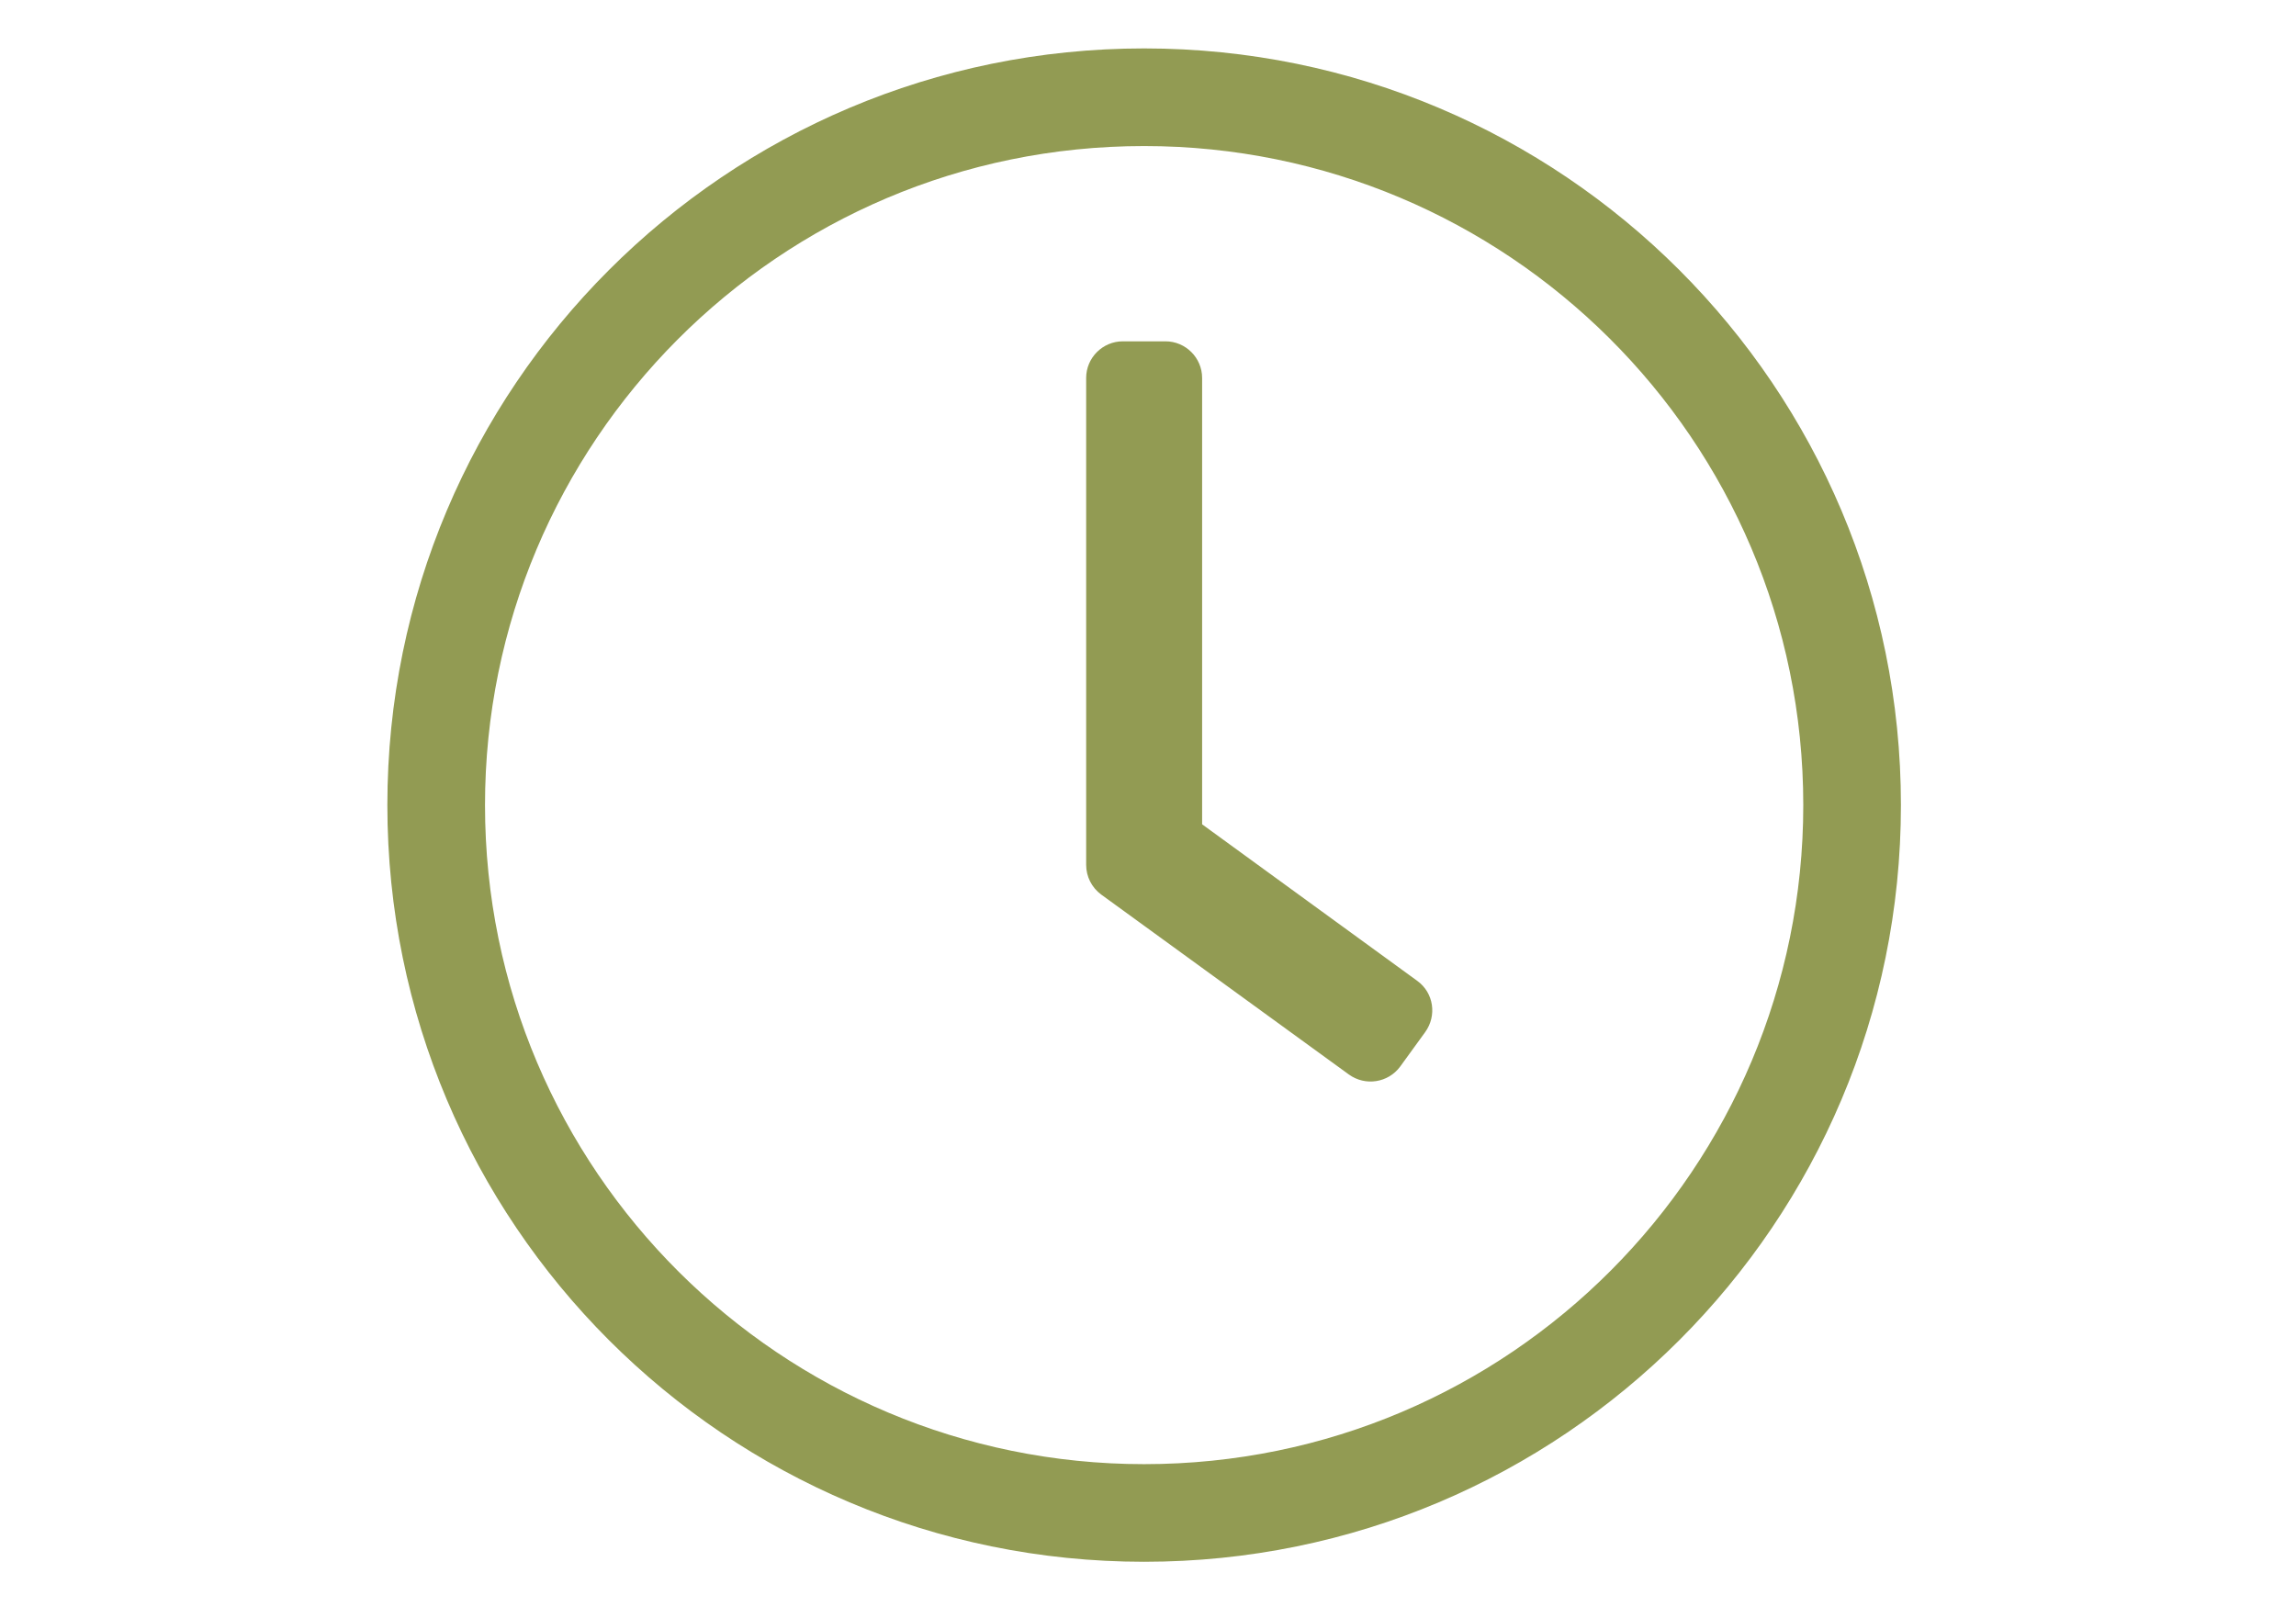
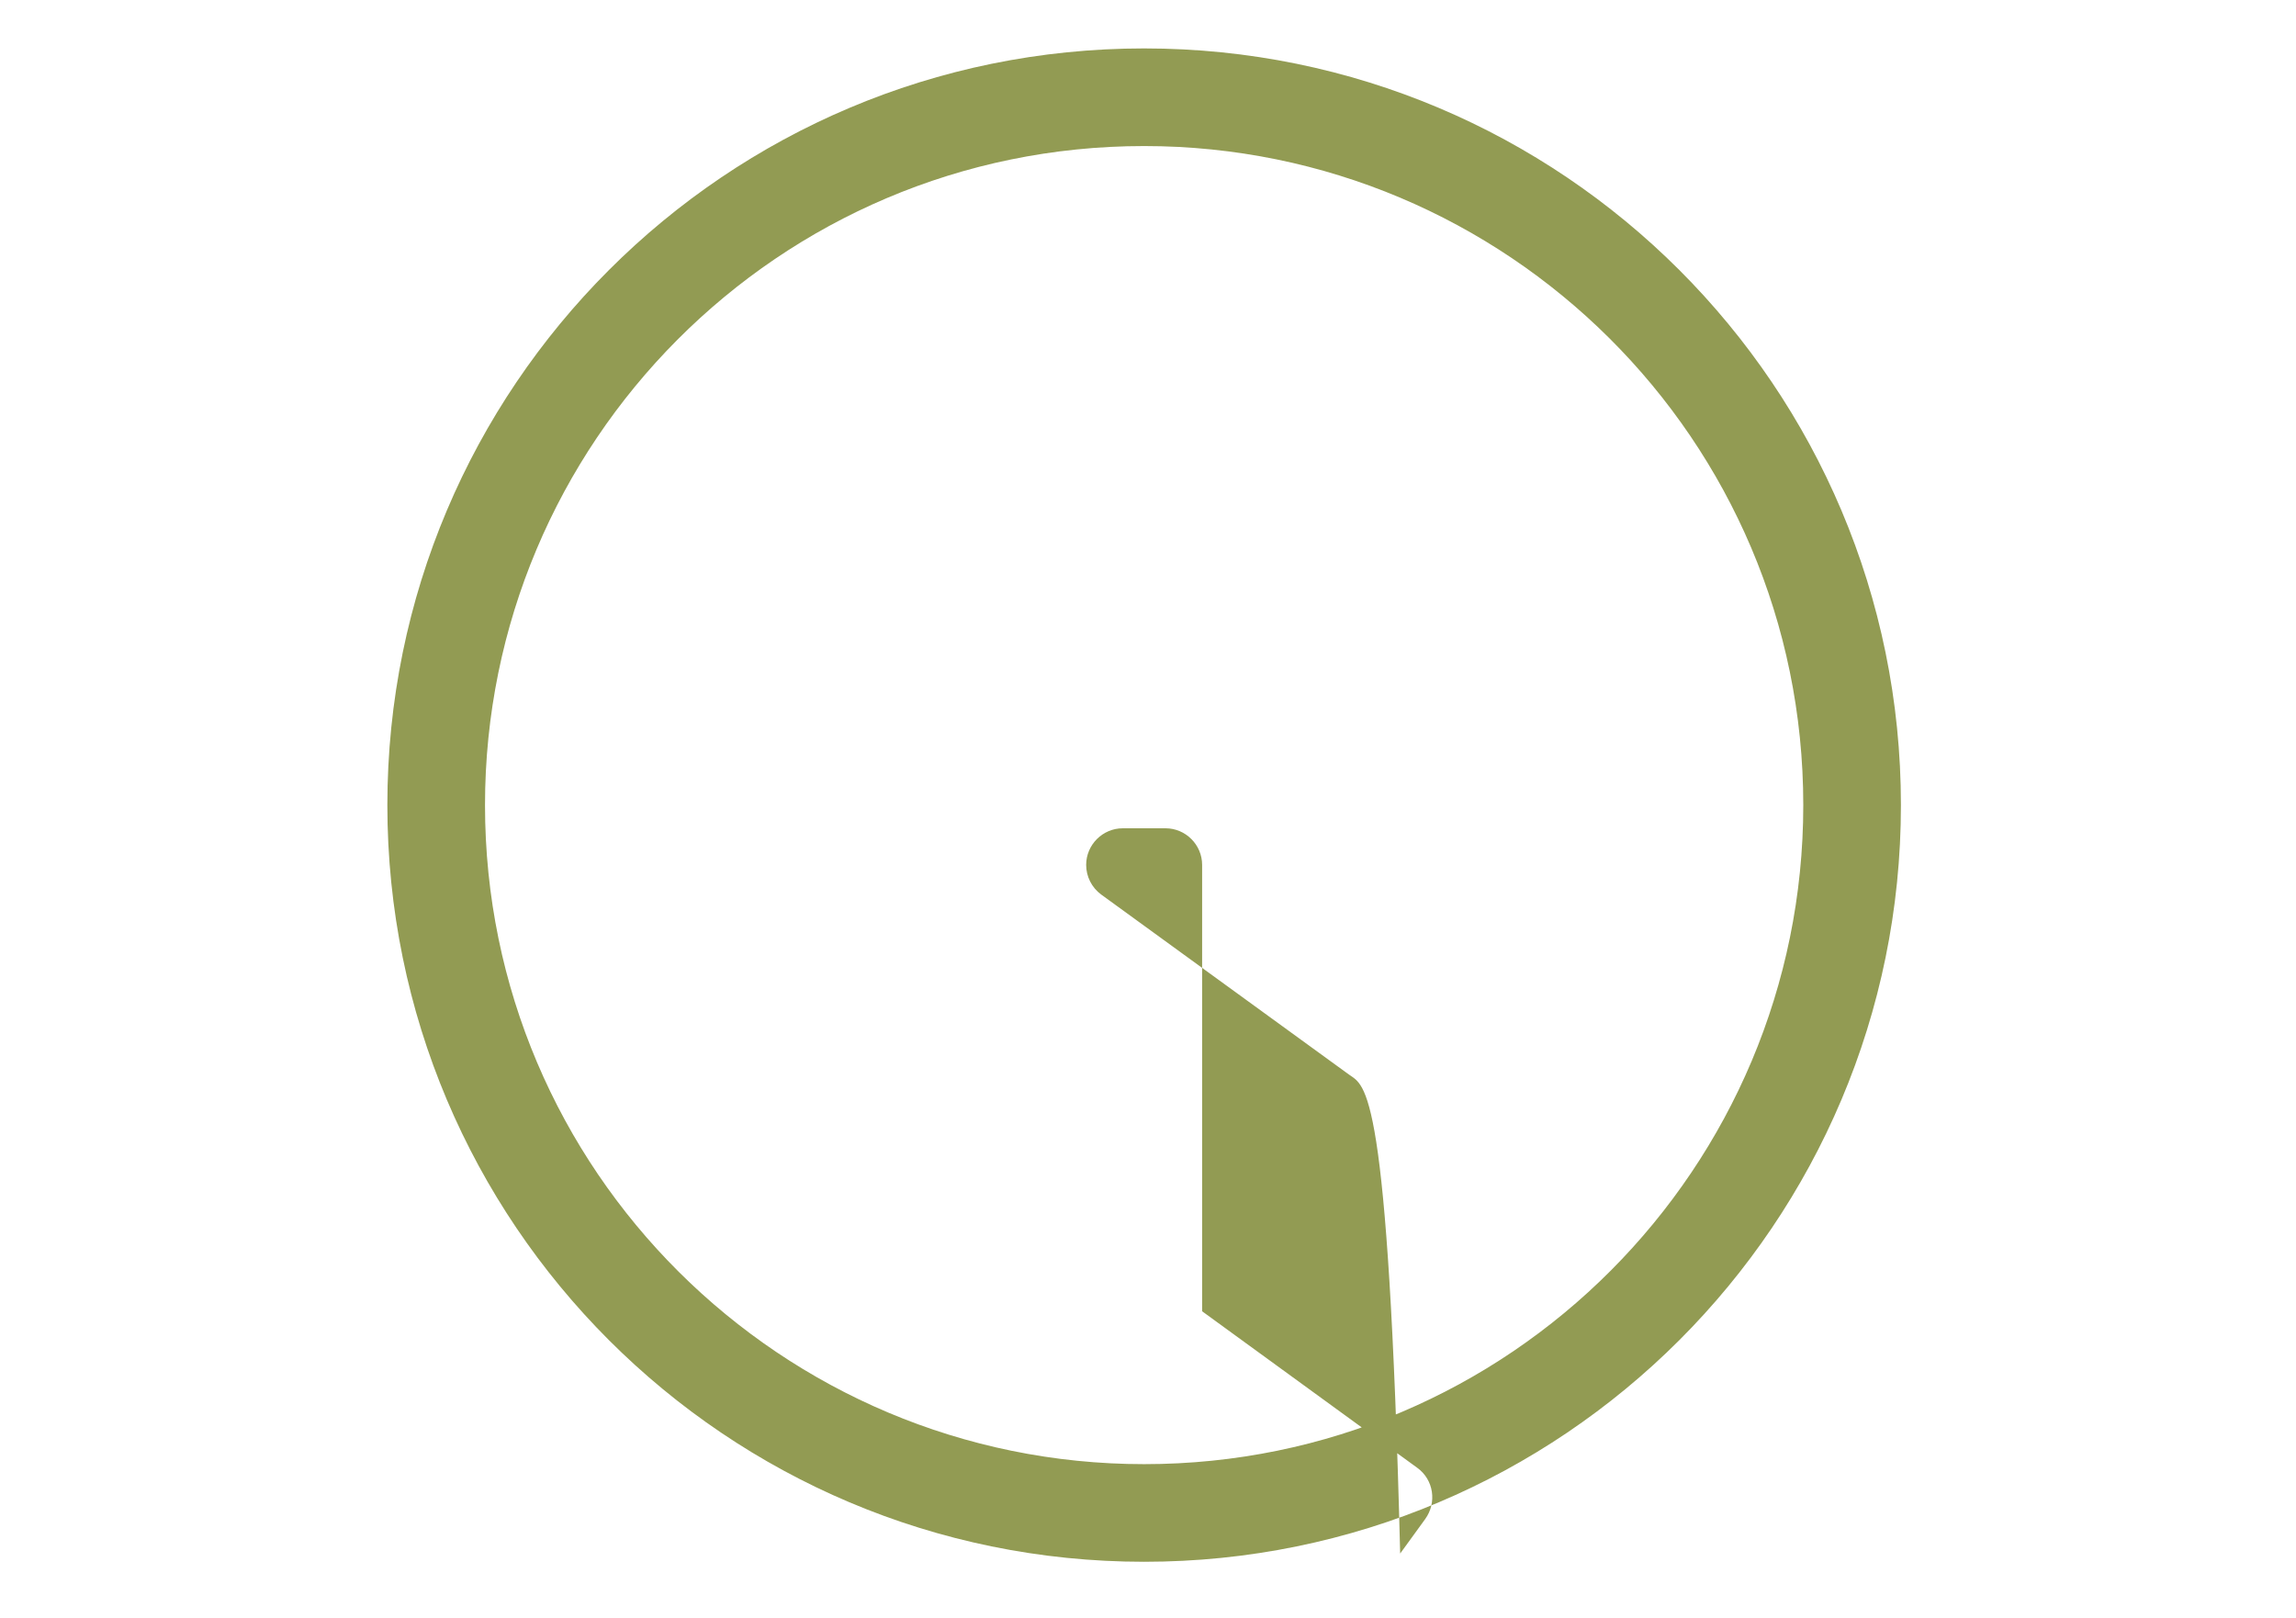
<svg xmlns="http://www.w3.org/2000/svg" version="1.1" id="Layer_1" x="0px" y="0px" width="595.279px" height="419.529px" viewBox="0 0 595.279 419.529" enable-background="new 0 0 595.279 419.529" xml:space="preserve">
-   <path fill="#929B53" d="M296.639,12.555c-108.39,0-196.209,87.818-196.209,196.209c0,108.39,87.819,196.21,196.209,196.21  c108.39,0,196.21-87.82,196.21-196.21S405.029,12.555,296.639,12.555z M467.532,208.765c0,93.913-76.029,170.893-170.893,170.893  c-93.911,0-170.892-76.031-170.892-170.893c0-93.911,76.031-170.893,170.892-170.893  C390.552,37.873,467.532,113.904,467.532,208.765z M349.727,278.625l-64.243-46.68c-2.453-1.818-3.877-4.667-3.877-7.674V98.001  c0-5.222,4.272-9.494,9.494-9.494h11.076c5.223,0,9.495,4.272,9.495,9.494v115.748l55.775,40.588  c4.272,3.084,5.144,9.02,2.059,13.29l-6.487,8.941C359.933,280.761,354,281.711,349.727,278.625L349.727,278.625z" />
+   <path fill="#929B53" d="M296.639,12.555c-108.39,0-196.209,87.818-196.209,196.209c0,108.39,87.819,196.21,196.209,196.21  c108.39,0,196.21-87.82,196.21-196.21S405.029,12.555,296.639,12.555z M467.532,208.765c0,93.913-76.029,170.893-170.893,170.893  c-93.911,0-170.892-76.031-170.892-170.893c0-93.911,76.031-170.893,170.892-170.893  C390.552,37.873,467.532,113.904,467.532,208.765z M349.727,278.625l-64.243-46.68c-2.453-1.818-3.877-4.667-3.877-7.674c0-5.222,4.272-9.494,9.494-9.494h11.076c5.223,0,9.495,4.272,9.495,9.494v115.748l55.775,40.588  c4.272,3.084,5.144,9.02,2.059,13.29l-6.487,8.941C359.933,280.761,354,281.711,349.727,278.625L349.727,278.625z" />
</svg>